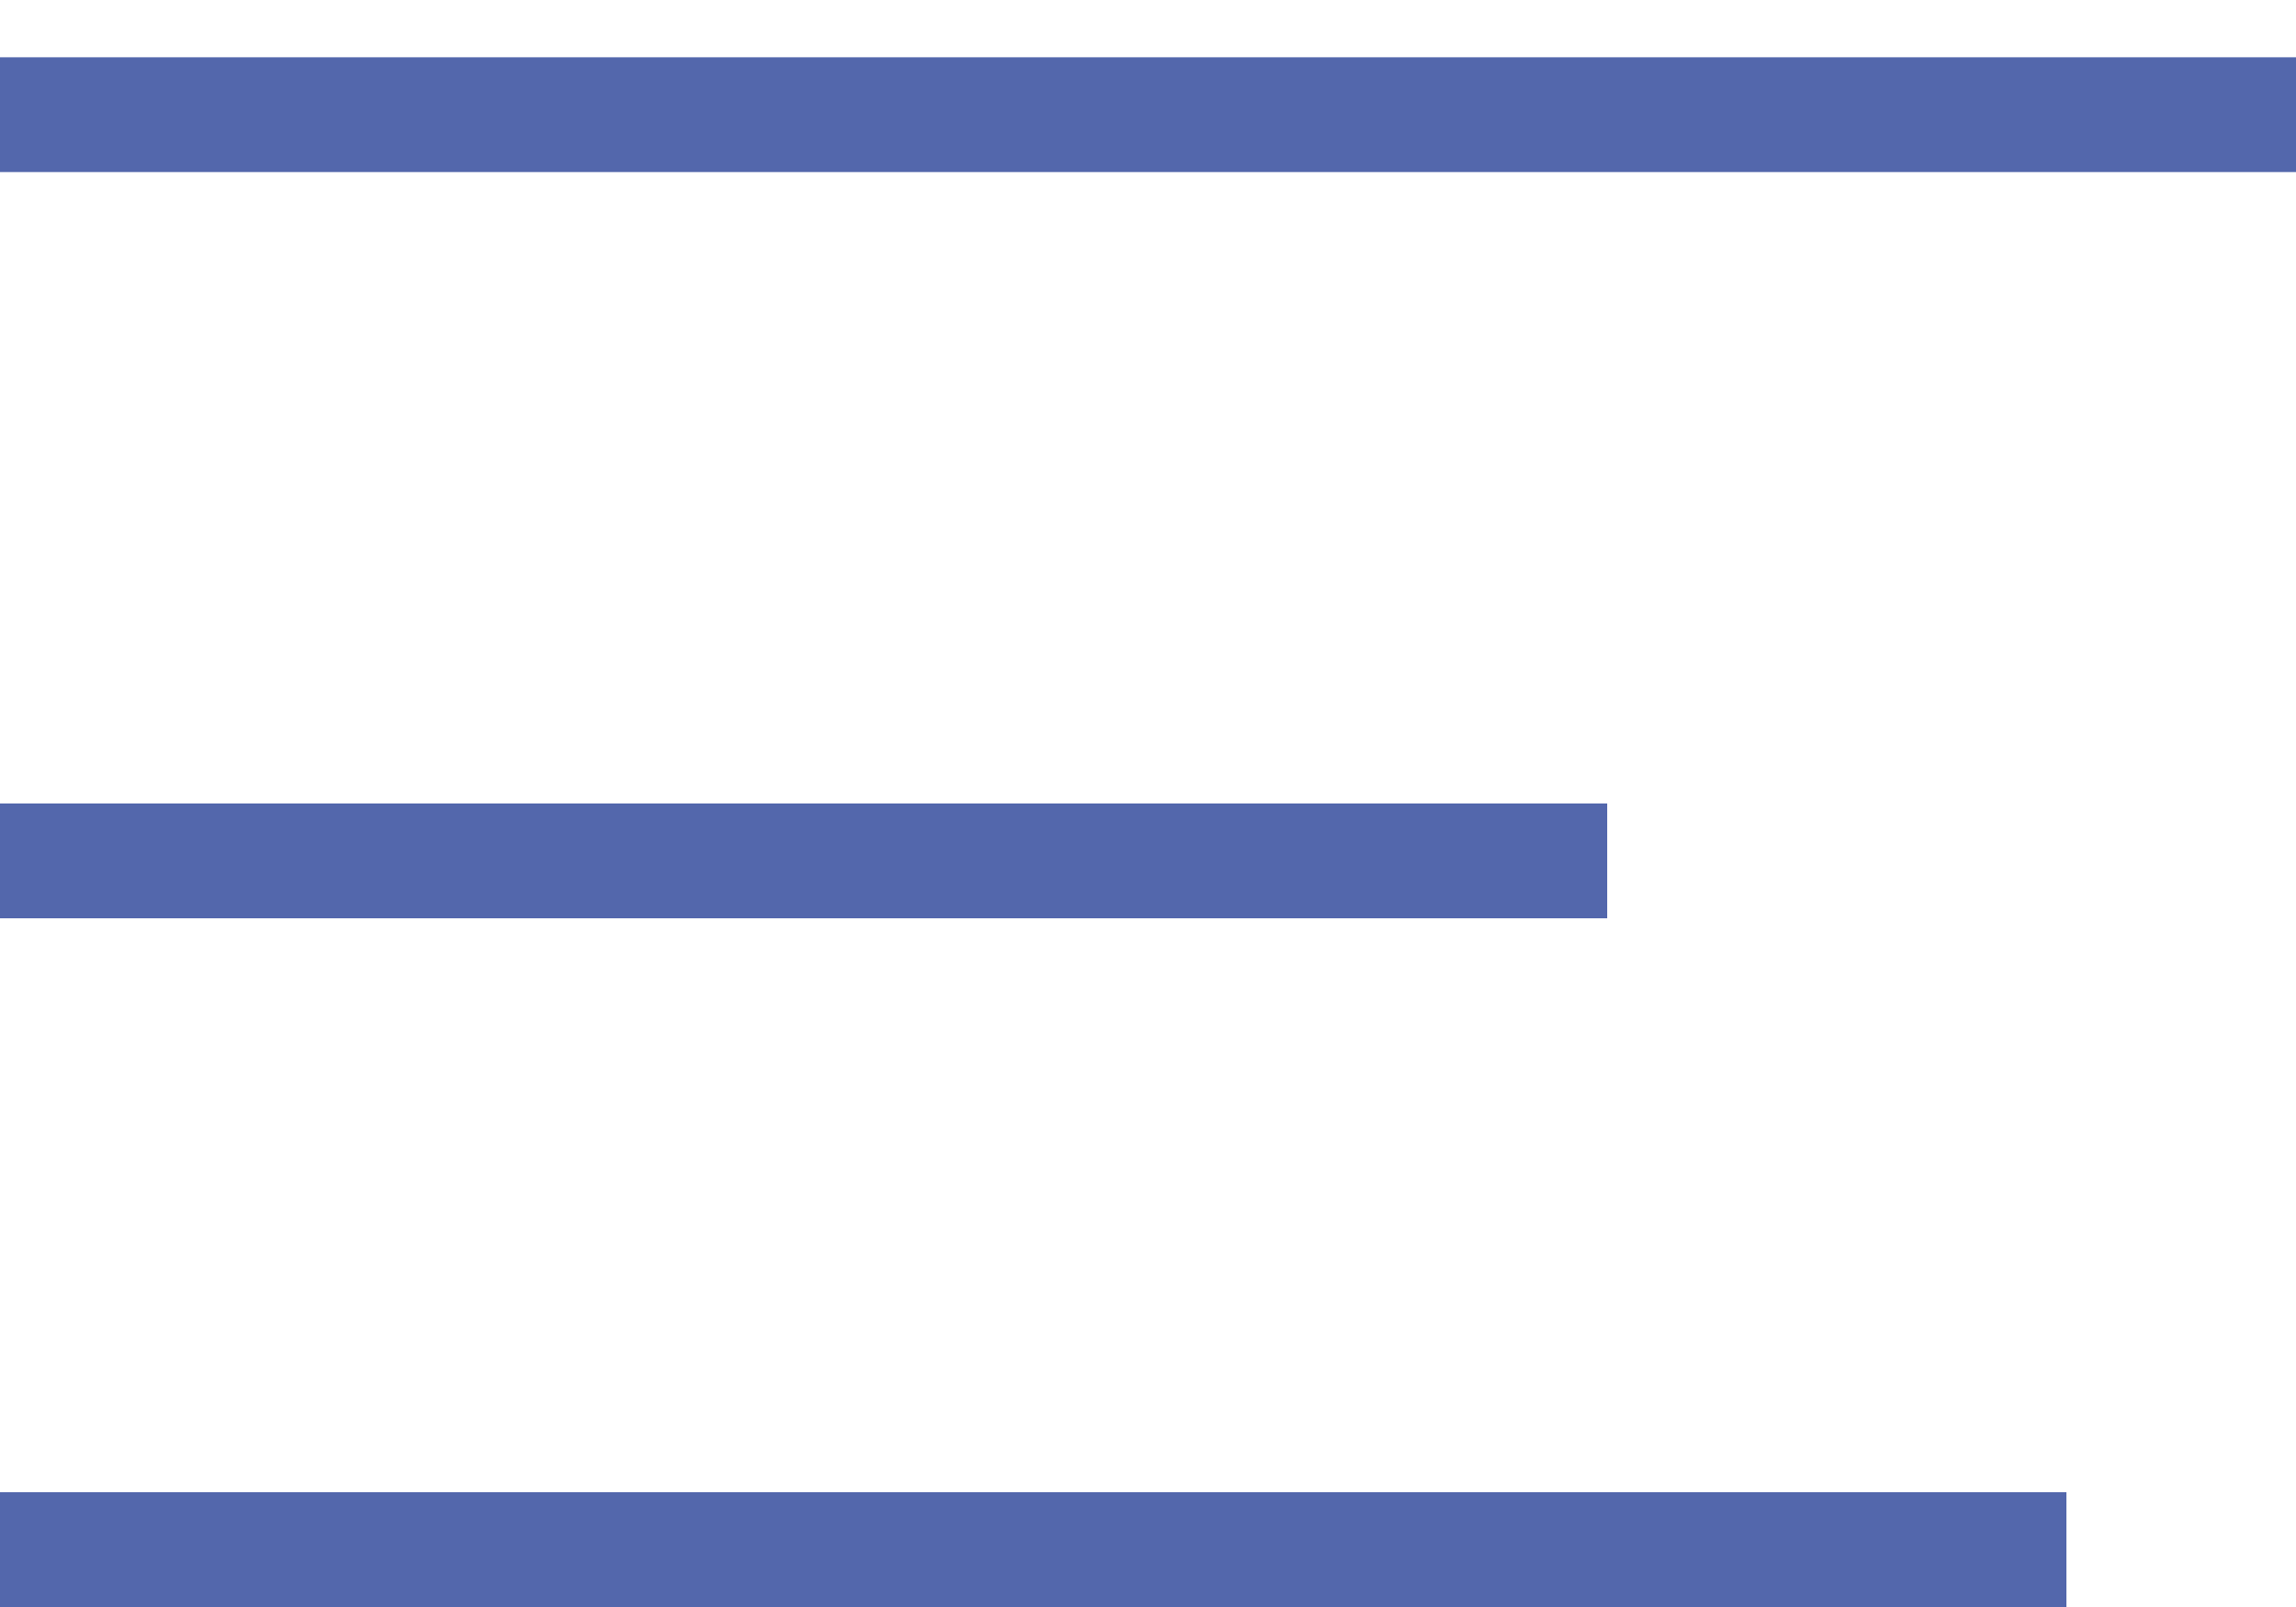
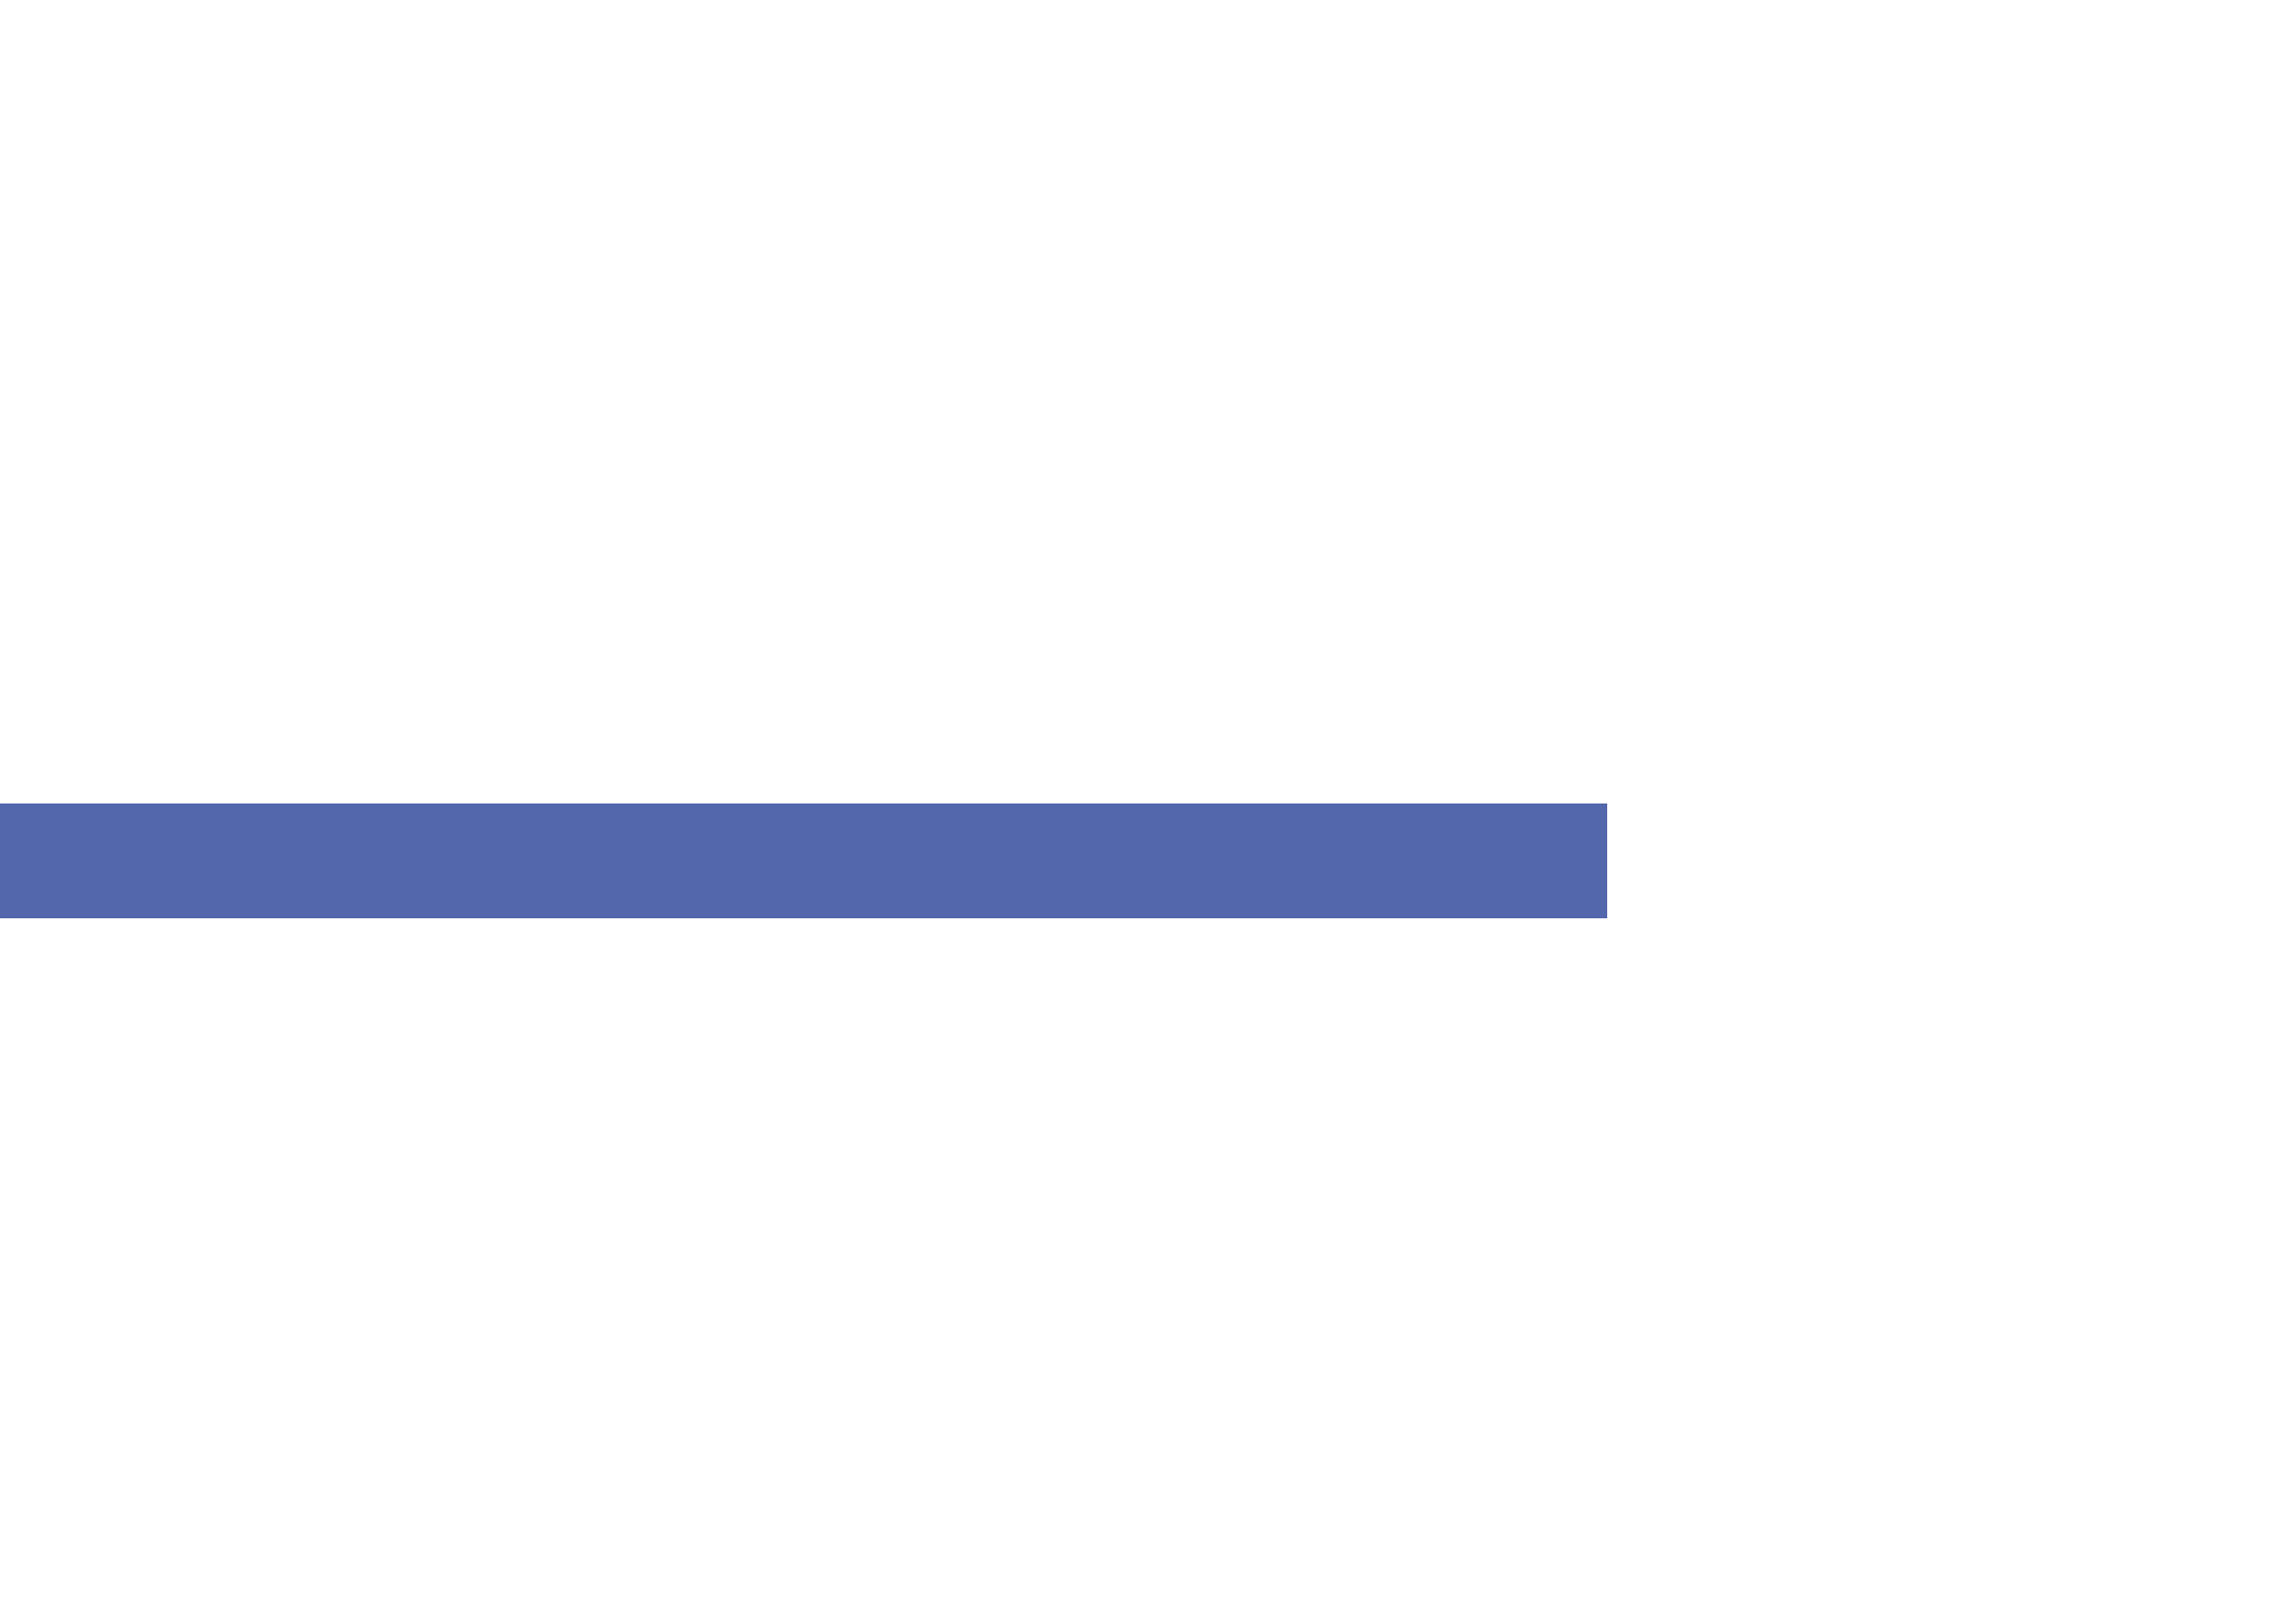
<svg xmlns="http://www.w3.org/2000/svg" width="20" height="14" viewBox="0 0 20 14" fill="none">
-   <line y1="0.999" x2="20" y2="0.999" stroke="#5367AC" />
-   <line y1="13.5" x2="18" y2="13.5" stroke="#5367AC" />
  <line y1="7.5" x2="14" y2="7.5" stroke="#5367AC" />
</svg>